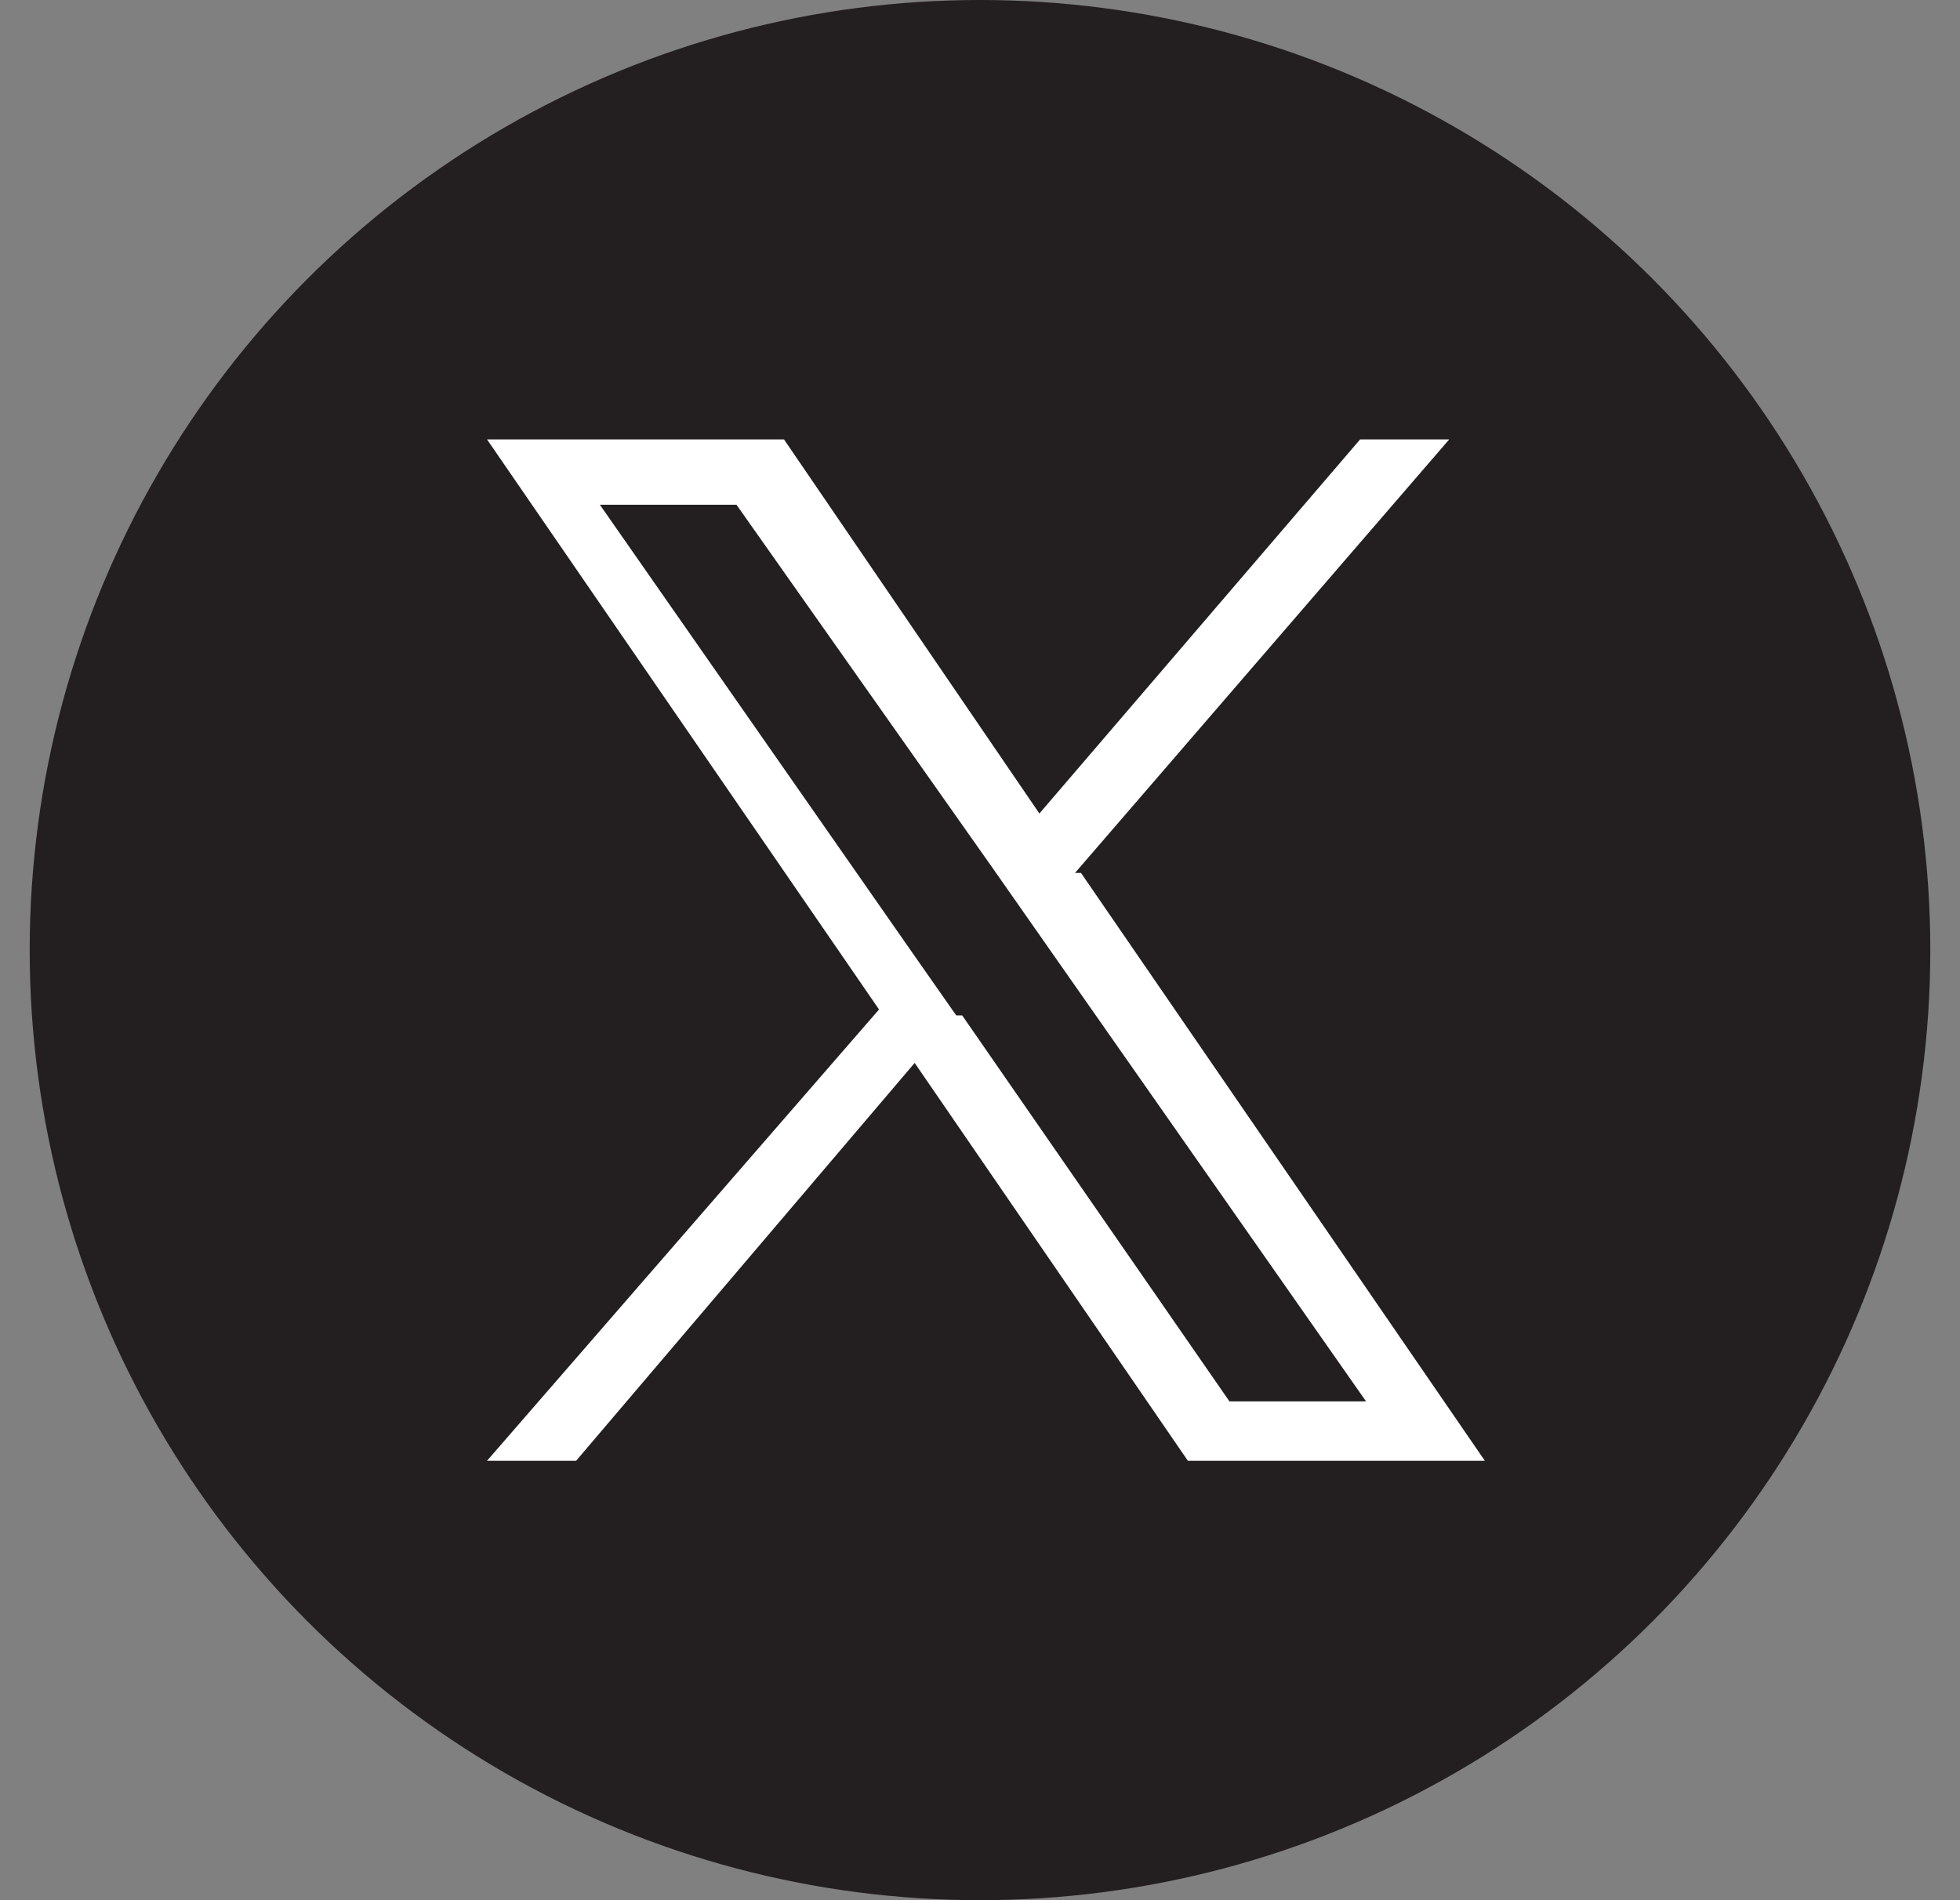
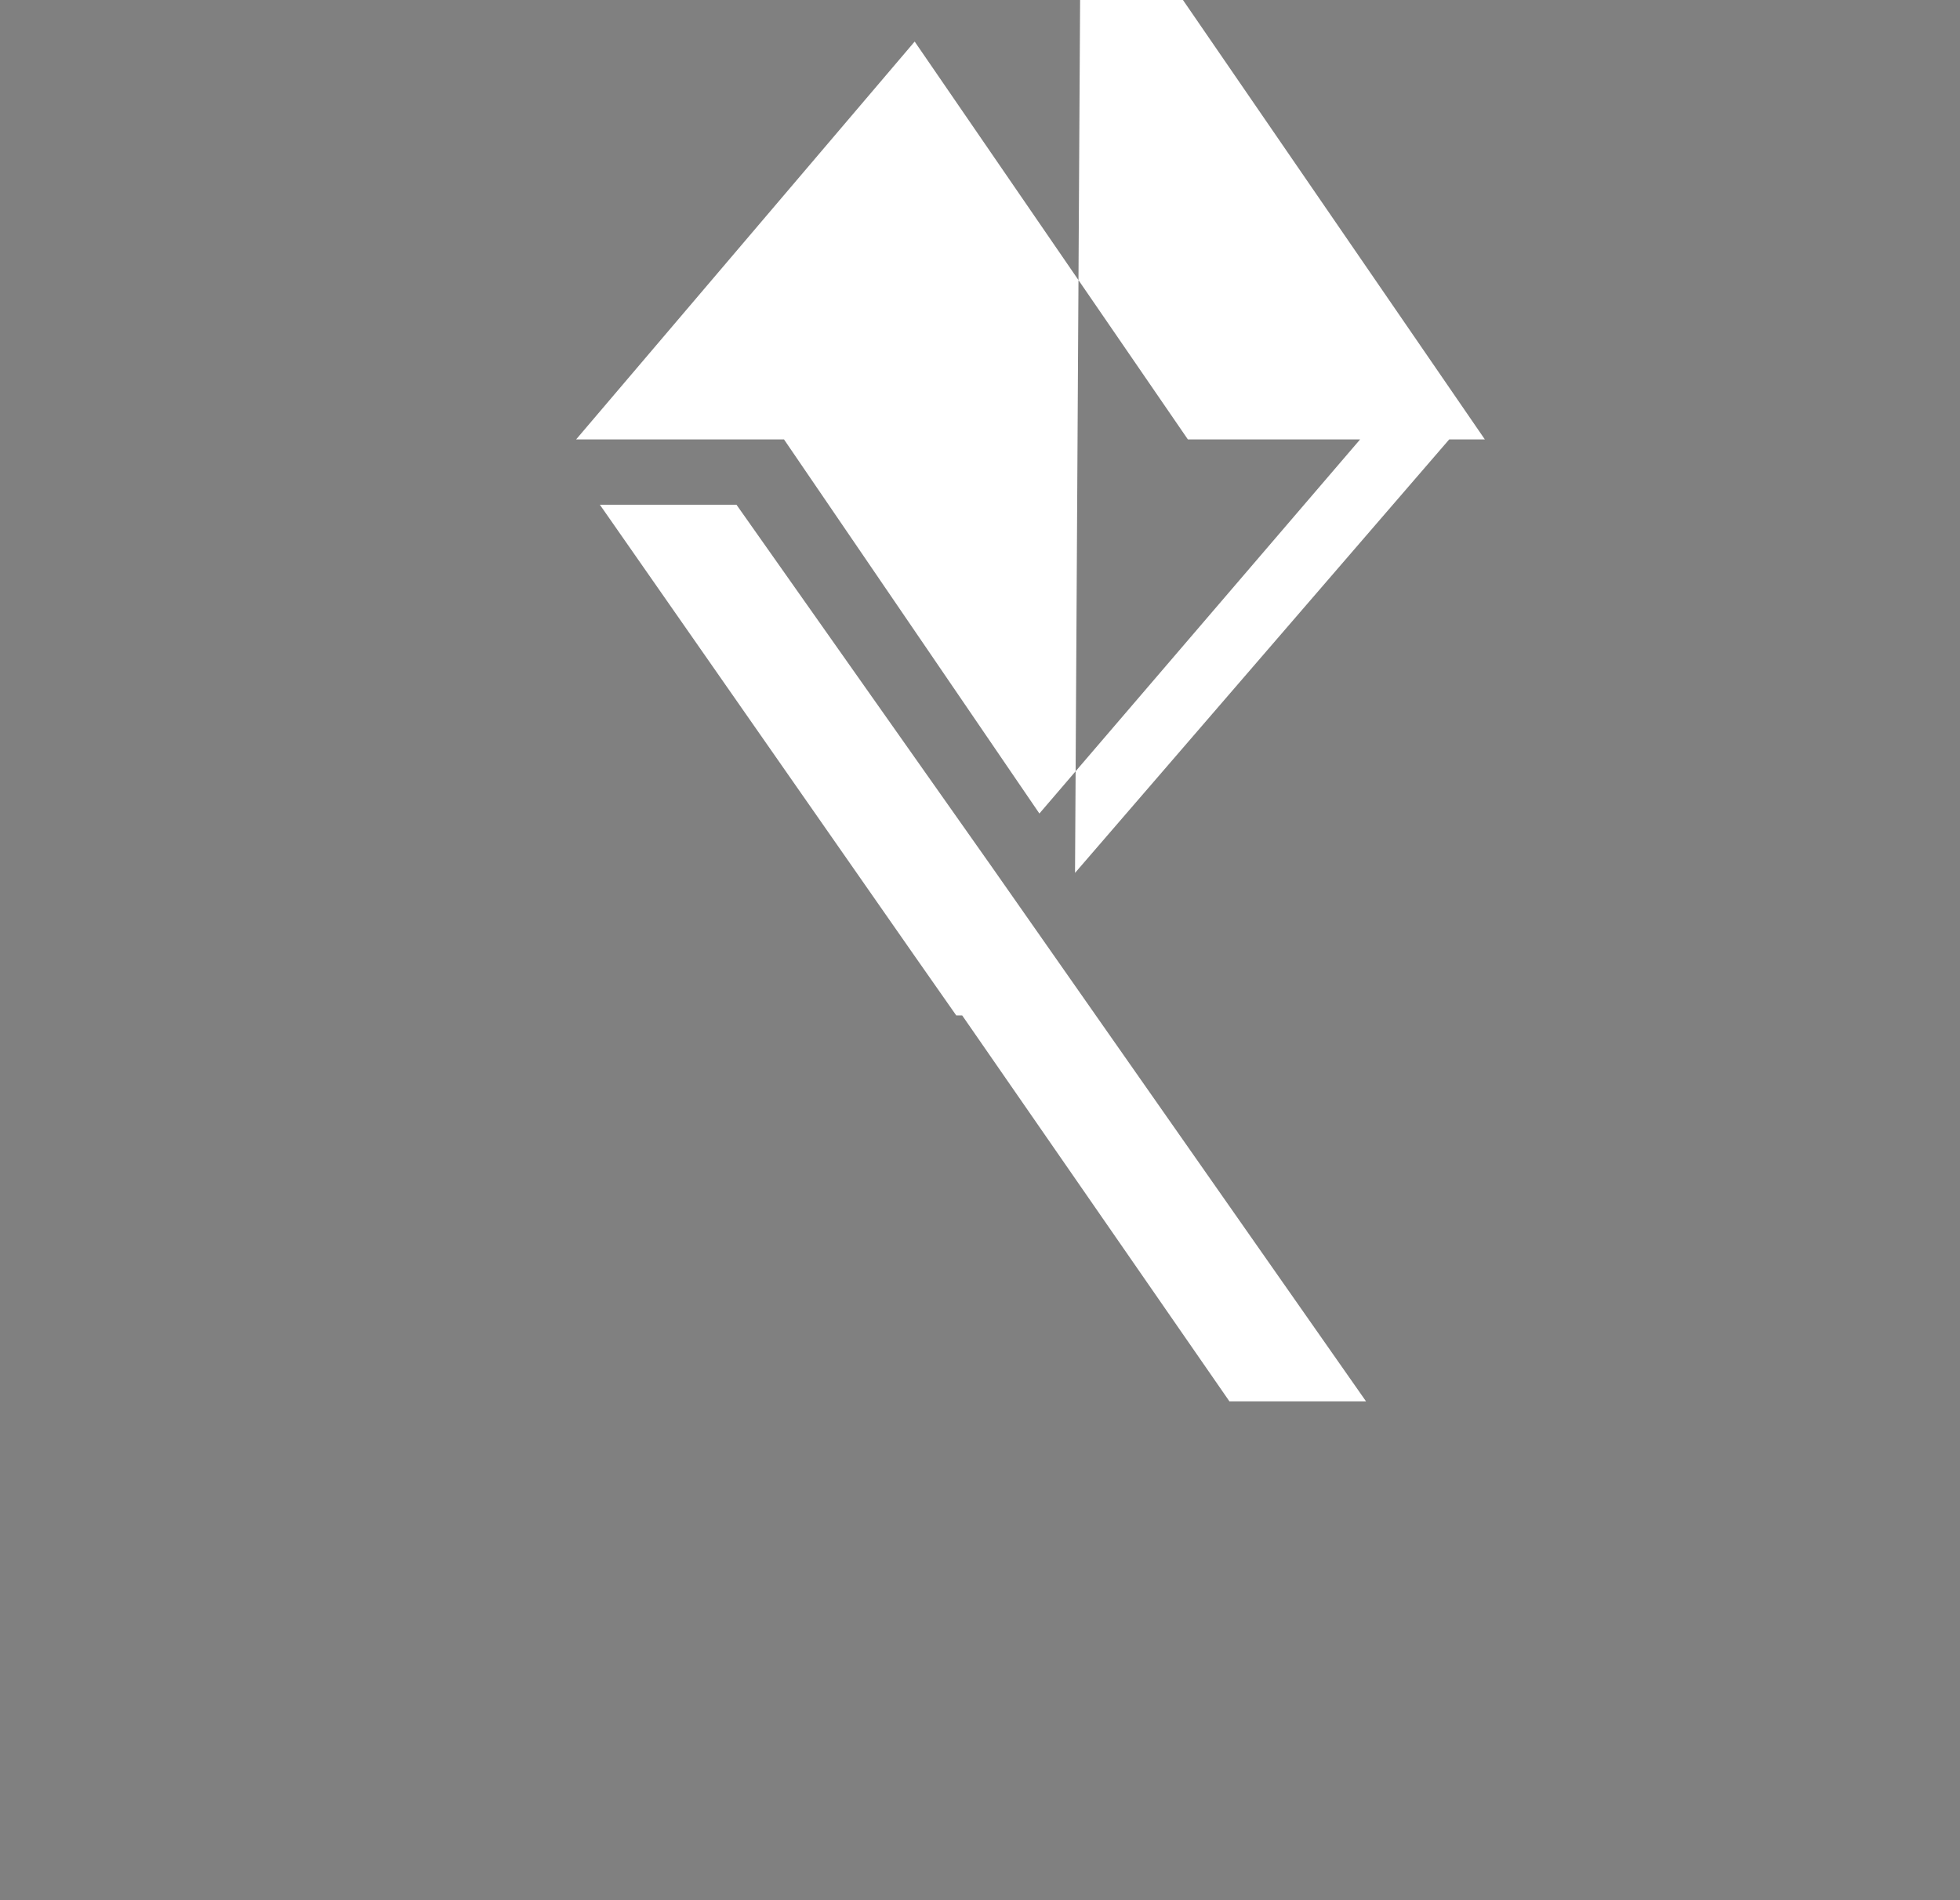
<svg xmlns="http://www.w3.org/2000/svg" id="Layer_1" version="1.1" viewBox="0 0 33 32">
  <rect x="0" y="0" width="33" height="32" fill="#808080" stroke="none" />
  <defs>
    <style>
      .st0 {
        fill: #231f20;
      }

      .st1 {
        fill: #fff;
      }
    </style>
  </defs>
-   <circle class="st0" cx="16.5" cy="16" r="16" />
-   <path class="st1" d="M18.1,14.7l6.3-7.3h-1.5l-5.4,6.3-4.3-6.3h-5l6.6,9.6-6.6,7.6h1.5l5.7-6.7,4.6,6.7h5l-6.8-9.9h0ZM16.1,17.1l-.7-1-5.3-7.6h2.3l4.3,6.1.7,1,5.6,8h-2.3l-4.5-6.5h0Z" />
+   <path class="st1" d="M18.1,14.7l6.3-7.3h-1.5l-5.4,6.3-4.3-6.3h-5h1.5l5.7-6.7,4.6,6.7h5l-6.8-9.9h0ZM16.1,17.1l-.7-1-5.3-7.6h2.3l4.3,6.1.7,1,5.6,8h-2.3l-4.5-6.5h0Z" />
</svg>